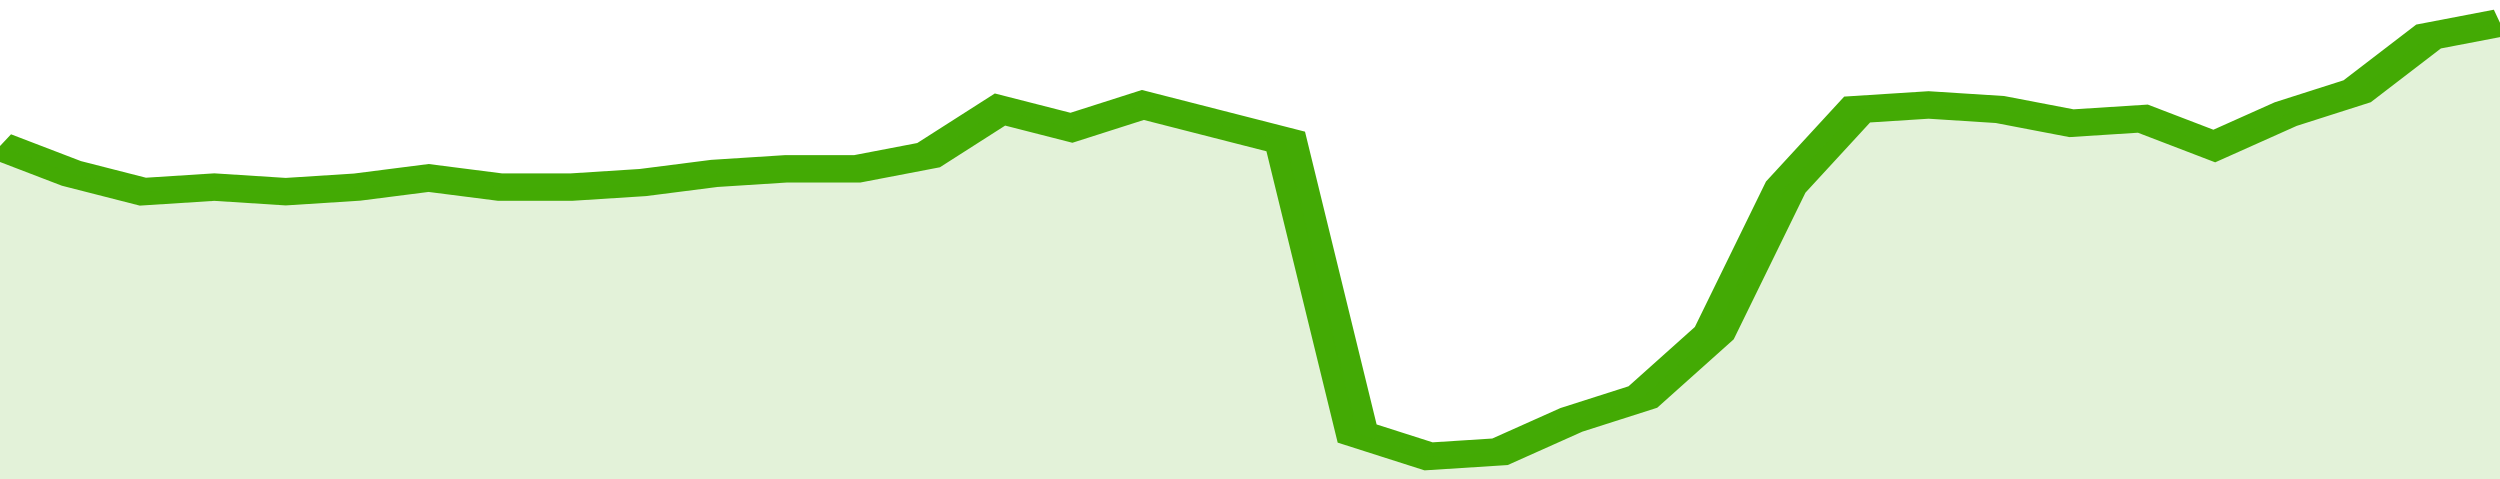
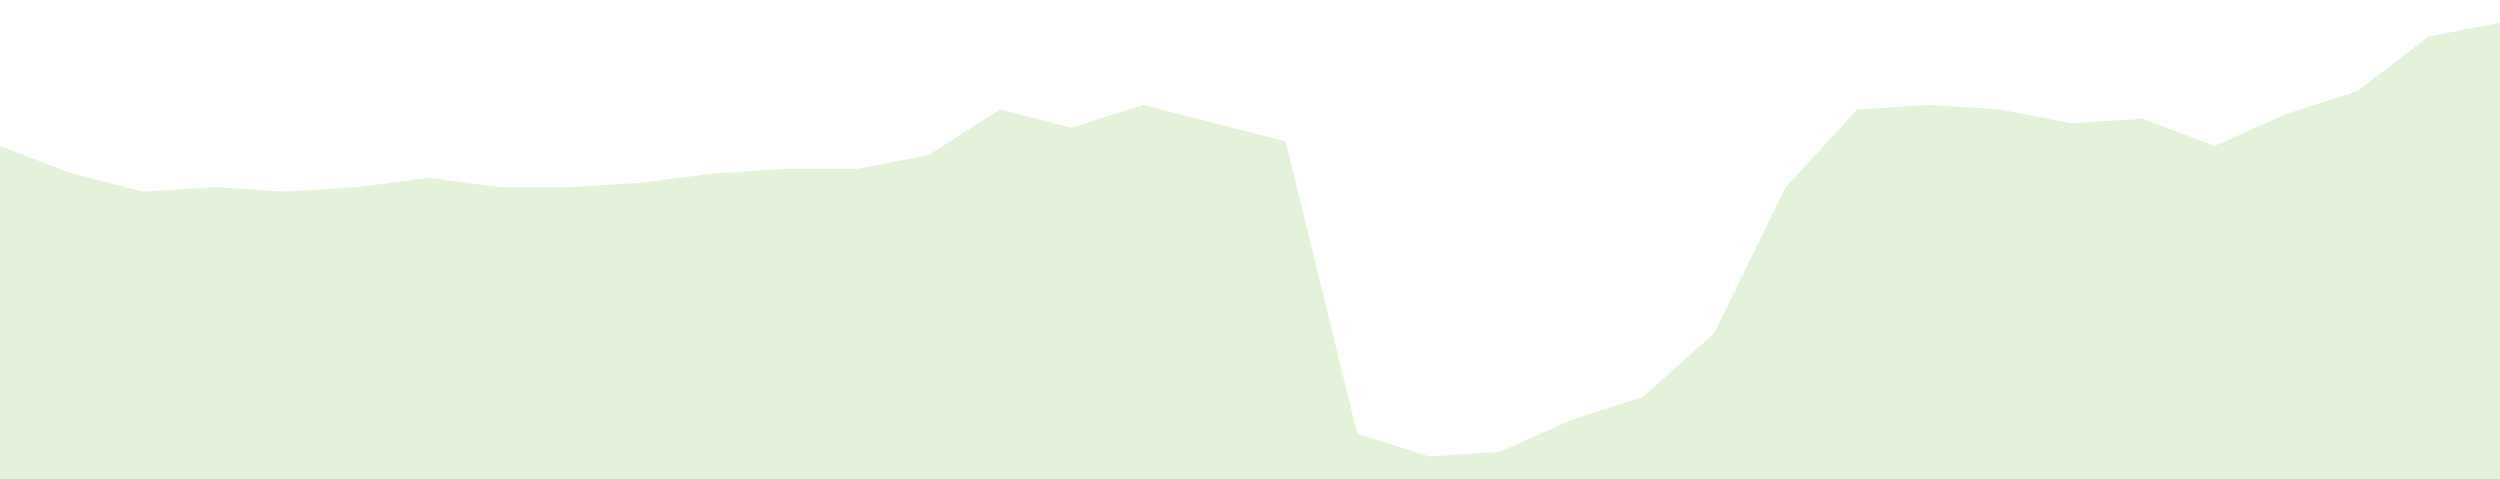
<svg xmlns="http://www.w3.org/2000/svg" viewBox="0 0 350 105" width="120" height="23" preserveAspectRatio="none">
-   <polyline fill="none" stroke="#43AA05" stroke-width="6" points="0, 32 10, 38 20, 42 30, 41 40, 42 50, 41 60, 39 70, 41 80, 41 90, 40 100, 38 110, 37 120, 37 130, 34 140, 24 150, 28 160, 23 170, 27 180, 31 190, 95 200, 100 210, 99 220, 92 230, 87 240, 73 250, 41 260, 24 270, 23 280, 24 290, 27 300, 26 310, 32 320, 25 330, 20 340, 8 350, 5 350, 5 "> </polyline>
  <polygon fill="#43AA05" opacity="0.15" points="0, 105 0, 32 10, 38 20, 42 30, 41 40, 42 50, 41 60, 39 70, 41 80, 41 90, 40 100, 38 110, 37 120, 37 130, 34 140, 24 150, 28 160, 23 170, 27 180, 31 190, 95 200, 100 210, 99 220, 92 230, 87 240, 73 250, 41 260, 24 270, 23 280, 24 290, 27 300, 26 310, 32 320, 25 330, 20 340, 8 350, 5 350, 105 " />
</svg>